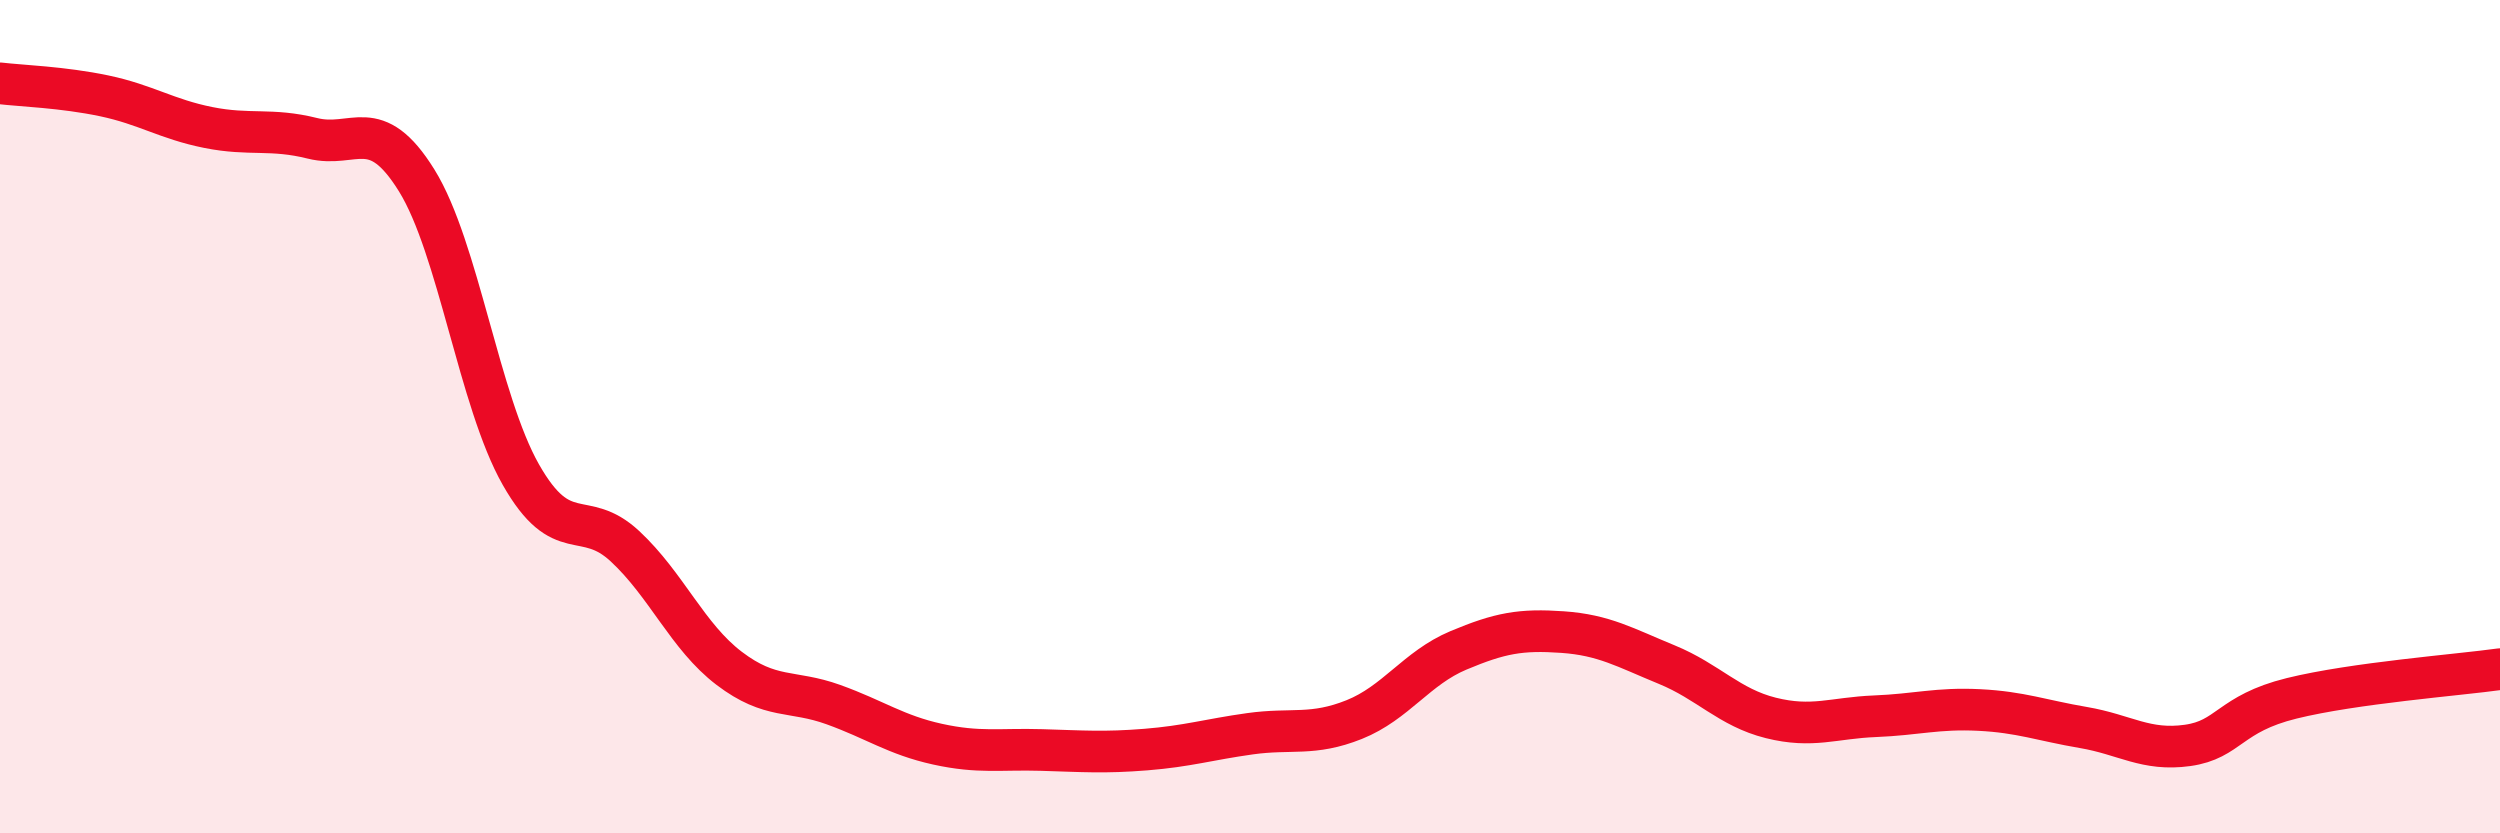
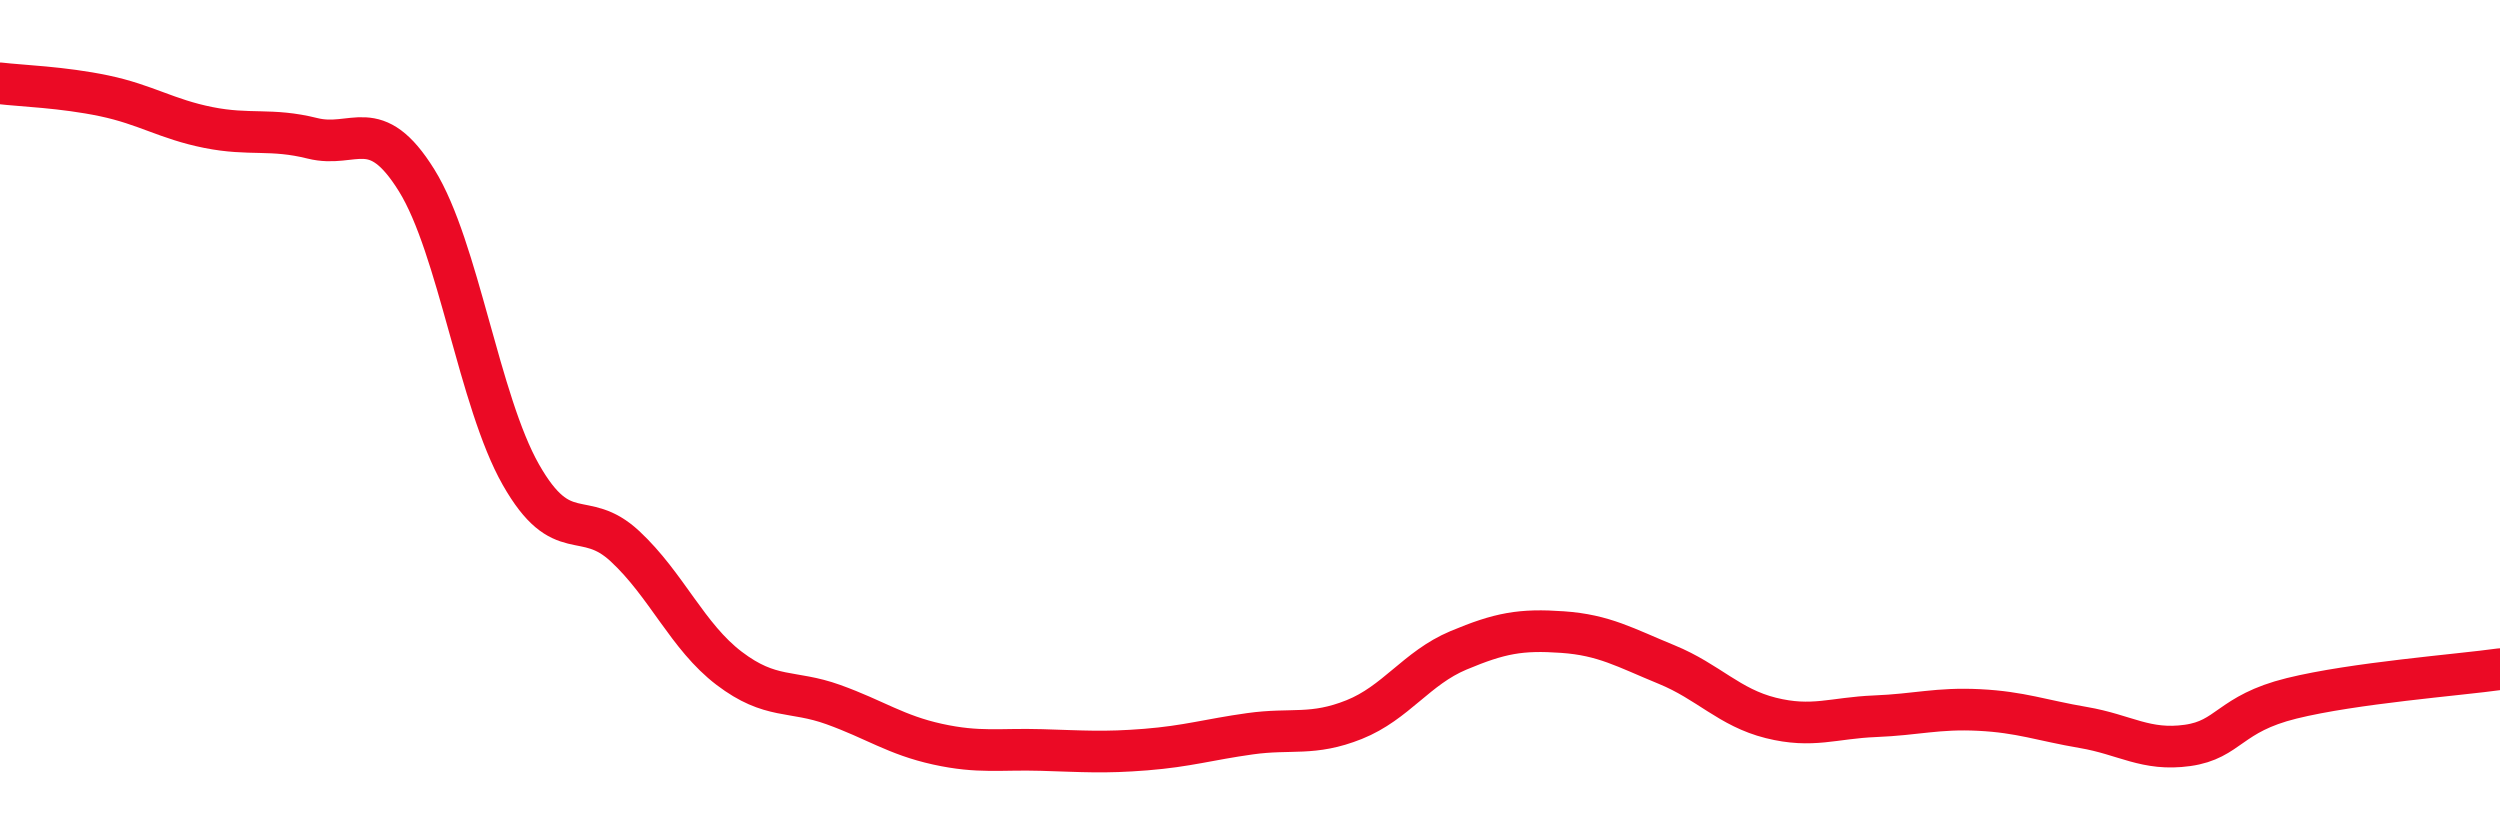
<svg xmlns="http://www.w3.org/2000/svg" width="60" height="20" viewBox="0 0 60 20">
-   <path d="M 0,2 C 0.5,2.06 1.5,2.09 2.5,2.3 C 3.5,2.51 4,2.86 5,3.06 C 6,3.26 6.5,3.07 7.5,3.32 C 8.5,3.57 9,2.72 10,4.33 C 11,5.94 11.5,9.63 12.5,11.39 C 13.5,13.15 14,12.18 15,13.11 C 16,14.04 16.5,15.28 17.5,16.04 C 18.5,16.8 19,16.55 20,16.91 C 21,17.27 21.5,17.64 22.5,17.86 C 23.5,18.08 24,17.97 25,18 C 26,18.03 26.5,18.07 27.5,17.99 C 28.5,17.91 29,17.75 30,17.61 C 31,17.47 31.5,17.67 32.5,17.27 C 33.5,16.87 34,16.03 35,15.61 C 36,15.19 36.5,15.1 37.5,15.17 C 38.5,15.24 39,15.54 40,15.95 C 41,16.36 41.5,16.98 42.5,17.23 C 43.5,17.48 44,17.23 45,17.19 C 46,17.15 46.5,16.99 47.5,17.04 C 48.5,17.09 49,17.29 50,17.46 C 51,17.63 51.5,18.03 52.5,17.89 C 53.5,17.75 53.5,17.13 55,16.76 C 56.5,16.39 59,16.2 60,16.06L60 20L0 20Z" fill="#EB0A25" opacity="0.1" stroke-linecap="round" stroke-linejoin="round" />
  <path d="M 0,2 C 0.5,2.06 1.5,2.09 2.5,2.3 C 3.5,2.51 4,2.86 5,3.06 C 6,3.26 6.5,3.07 7.5,3.32 C 8.5,3.57 9,2.72 10,4.33 C 11,5.94 11.5,9.63 12.5,11.39 C 13.5,13.15 14,12.18 15,13.11 C 16,14.04 16.5,15.28 17.5,16.04 C 18.5,16.8 19,16.55 20,16.91 C 21,17.27 21.5,17.64 22.5,17.86 C 23.5,18.08 24,17.97 25,18 C 26,18.03 26.5,18.07 27.5,17.99 C 28.5,17.91 29,17.75 30,17.61 C 31,17.47 31.5,17.67 32.5,17.27 C 33.5,16.87 34,16.03 35,15.61 C 36,15.19 36.5,15.1 37.5,15.17 C 38.5,15.24 39,15.54 40,15.95 C 41,16.36 41.5,16.98 42.5,17.23 C 43.5,17.48 44,17.23 45,17.19 C 46,17.15 46.5,16.99 47.5,17.04 C 48.5,17.09 49,17.29 50,17.46 C 51,17.63 51.5,18.03 52.5,17.89 C 53.5,17.75 53.5,17.13 55,16.76 C 56.5,16.39 59,16.2 60,16.06" stroke="#EB0A25" stroke-width="1" fill="none" stroke-linecap="round" stroke-linejoin="round" />
</svg>